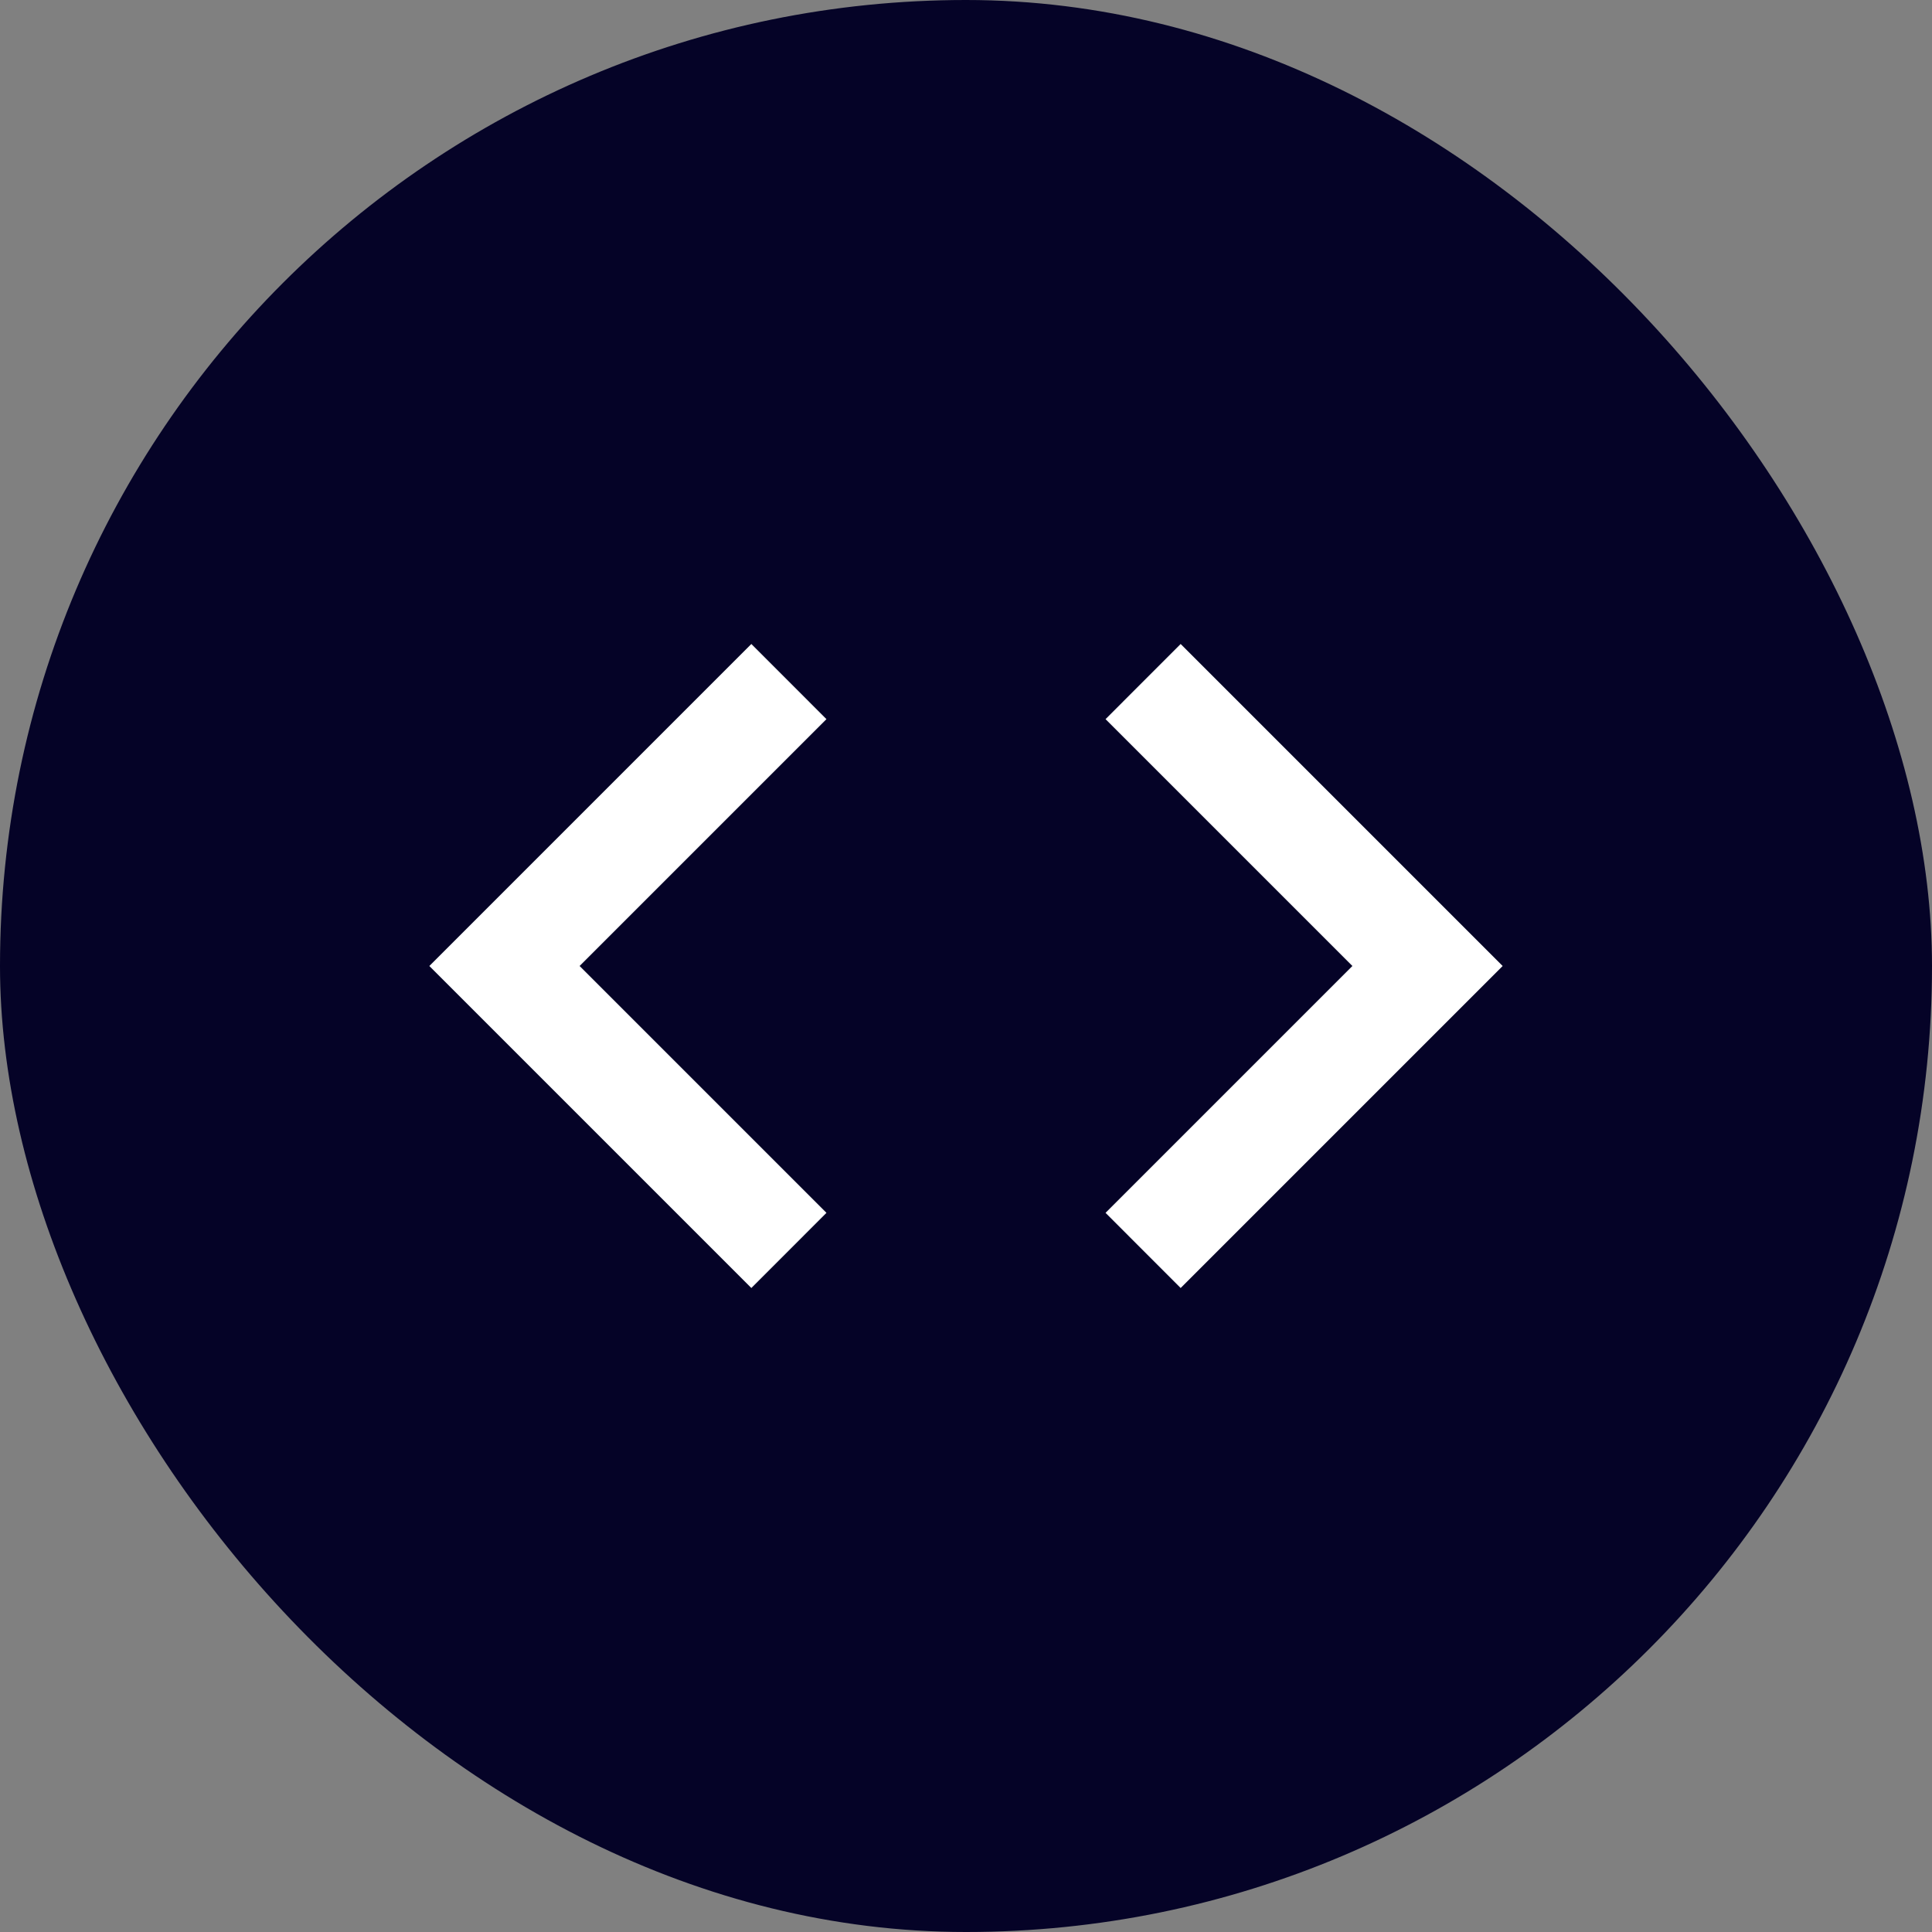
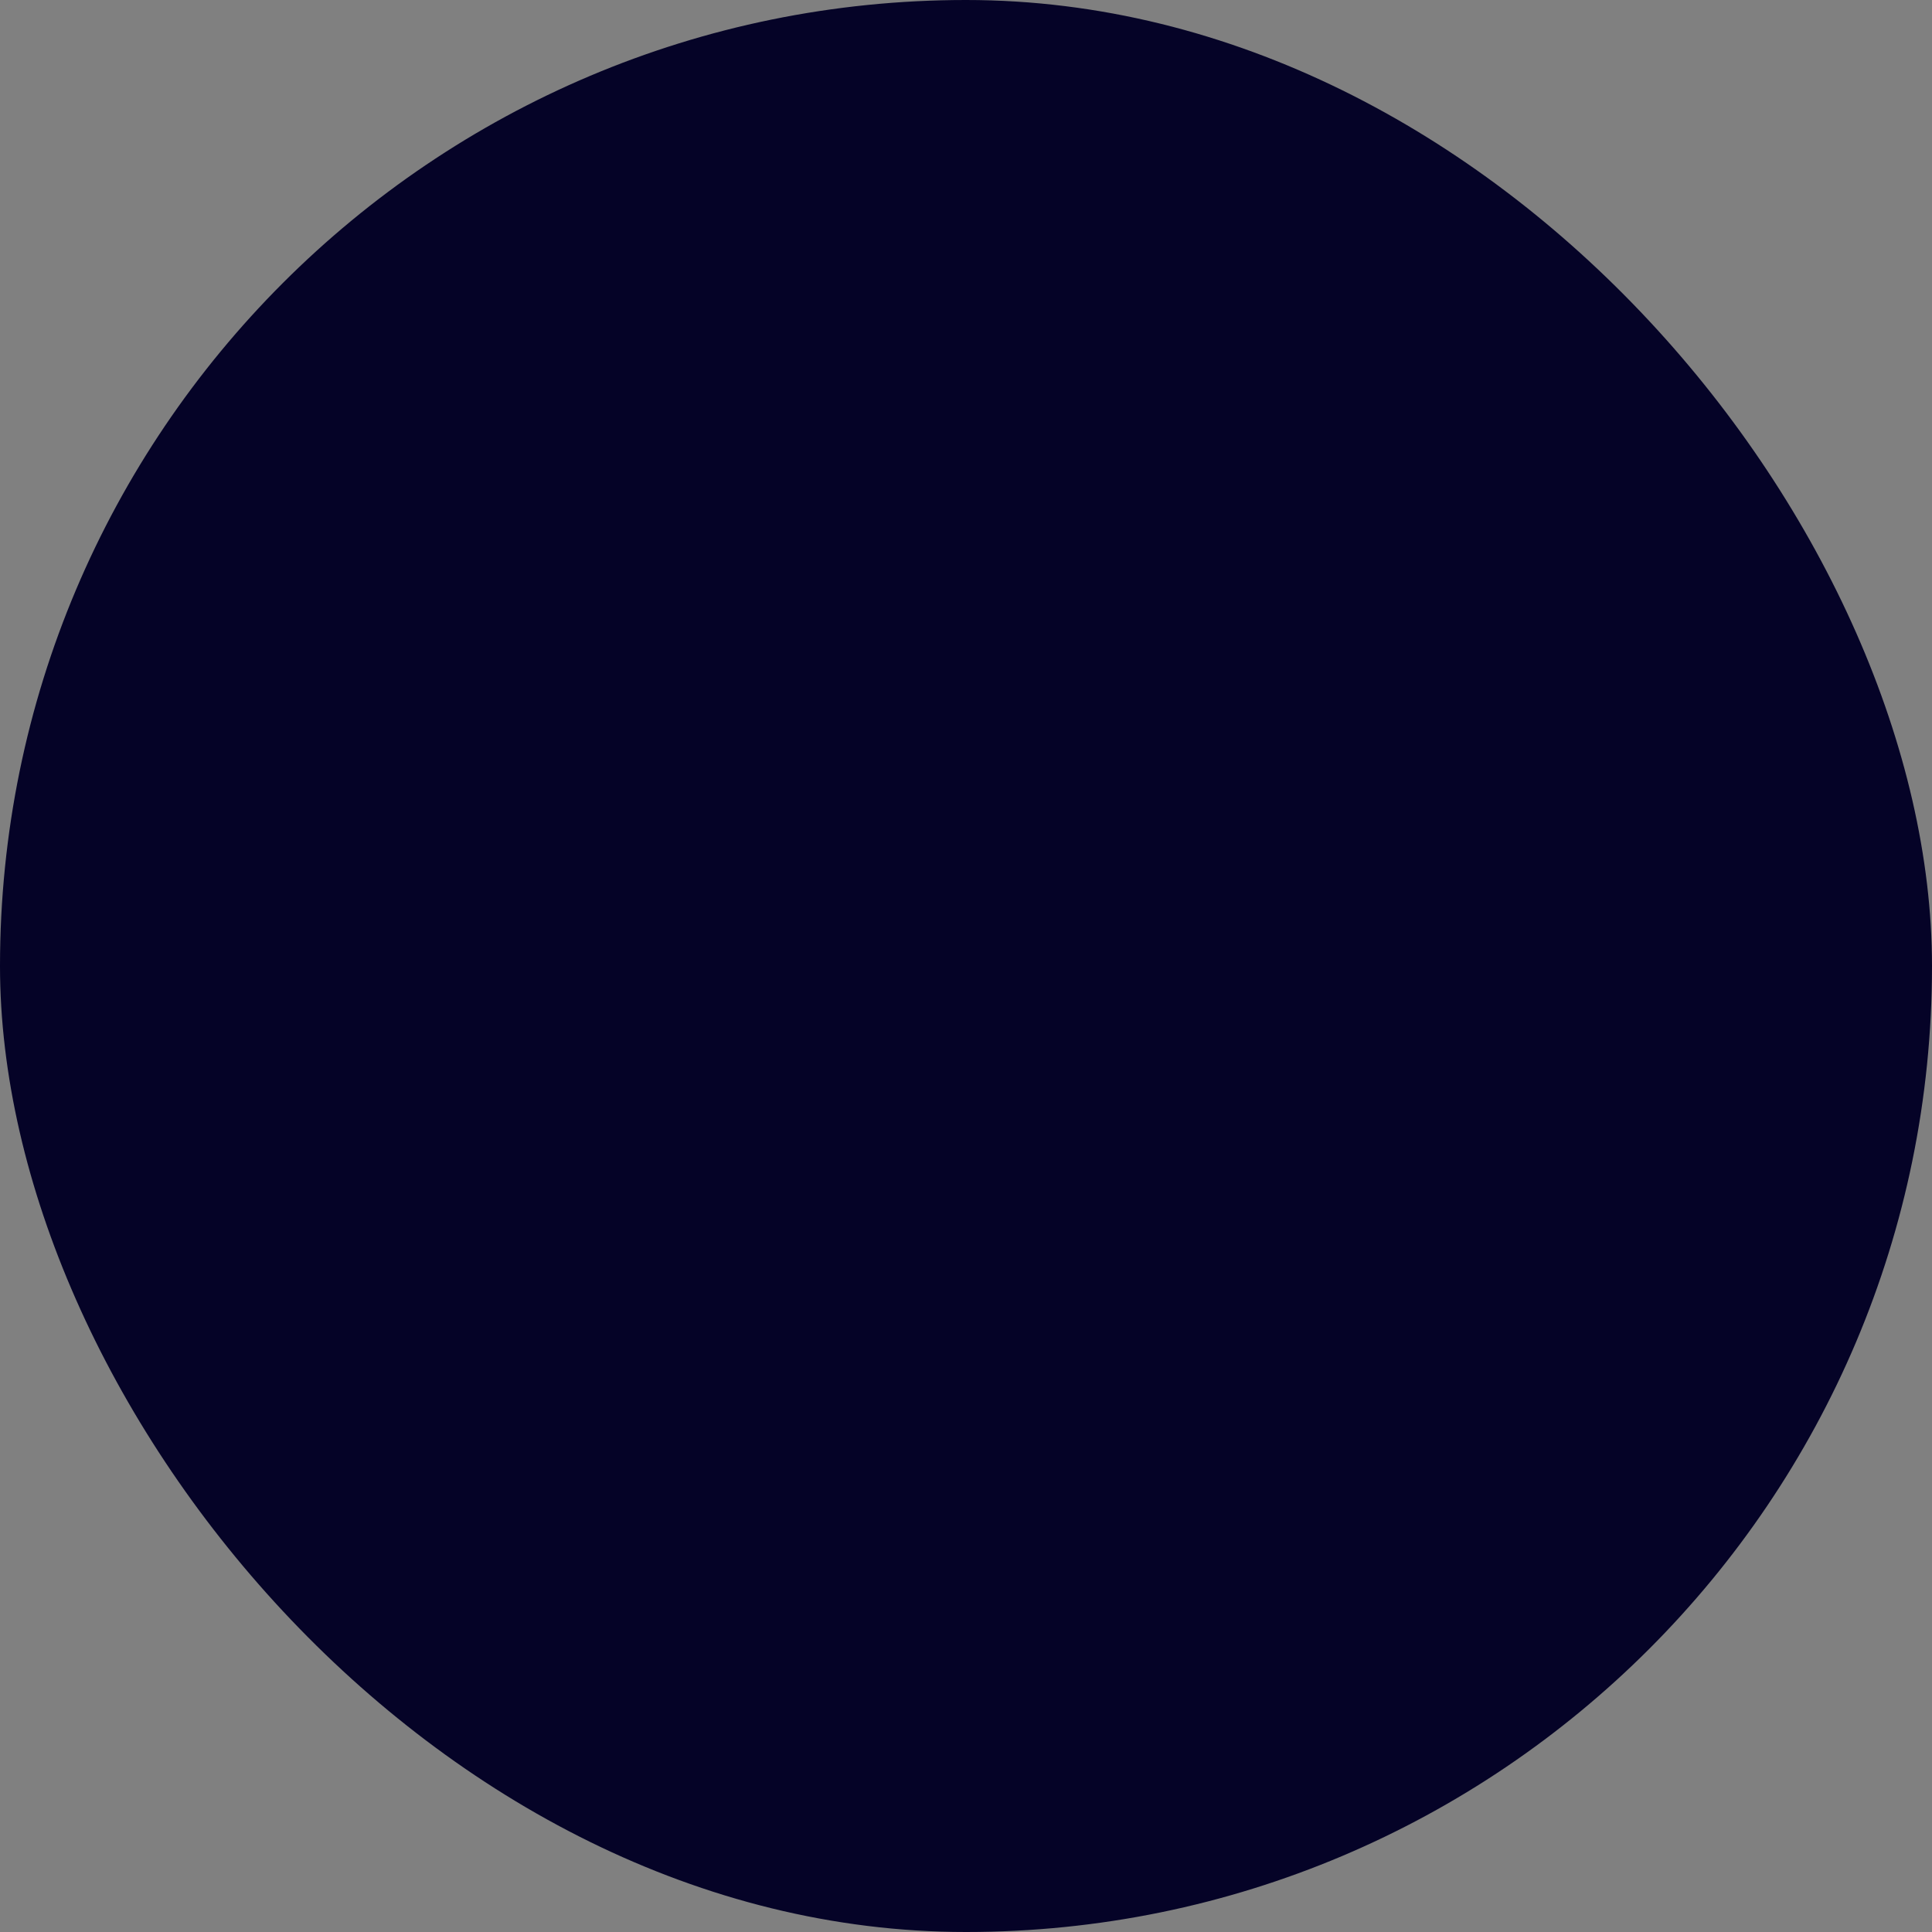
<svg xmlns="http://www.w3.org/2000/svg" width="48" height="48" viewBox="0 0 48 48" fill="none">
  <rect x="0" y="0" width="48" height="48" fill="#808080" stroke="none" />
  <rect width="48" height="48" rx="24" fill="#050327" />
-   <path d="M20.533 30.133L14.4 24L20.533 17.867L18.667 16L10.667 24L18.667 32L20.533 30.133ZM27.467 30.133L33.6 24L27.467 17.867L29.333 16L37.333 24L29.333 32L27.467 30.133Z" fill="white" />
</svg>